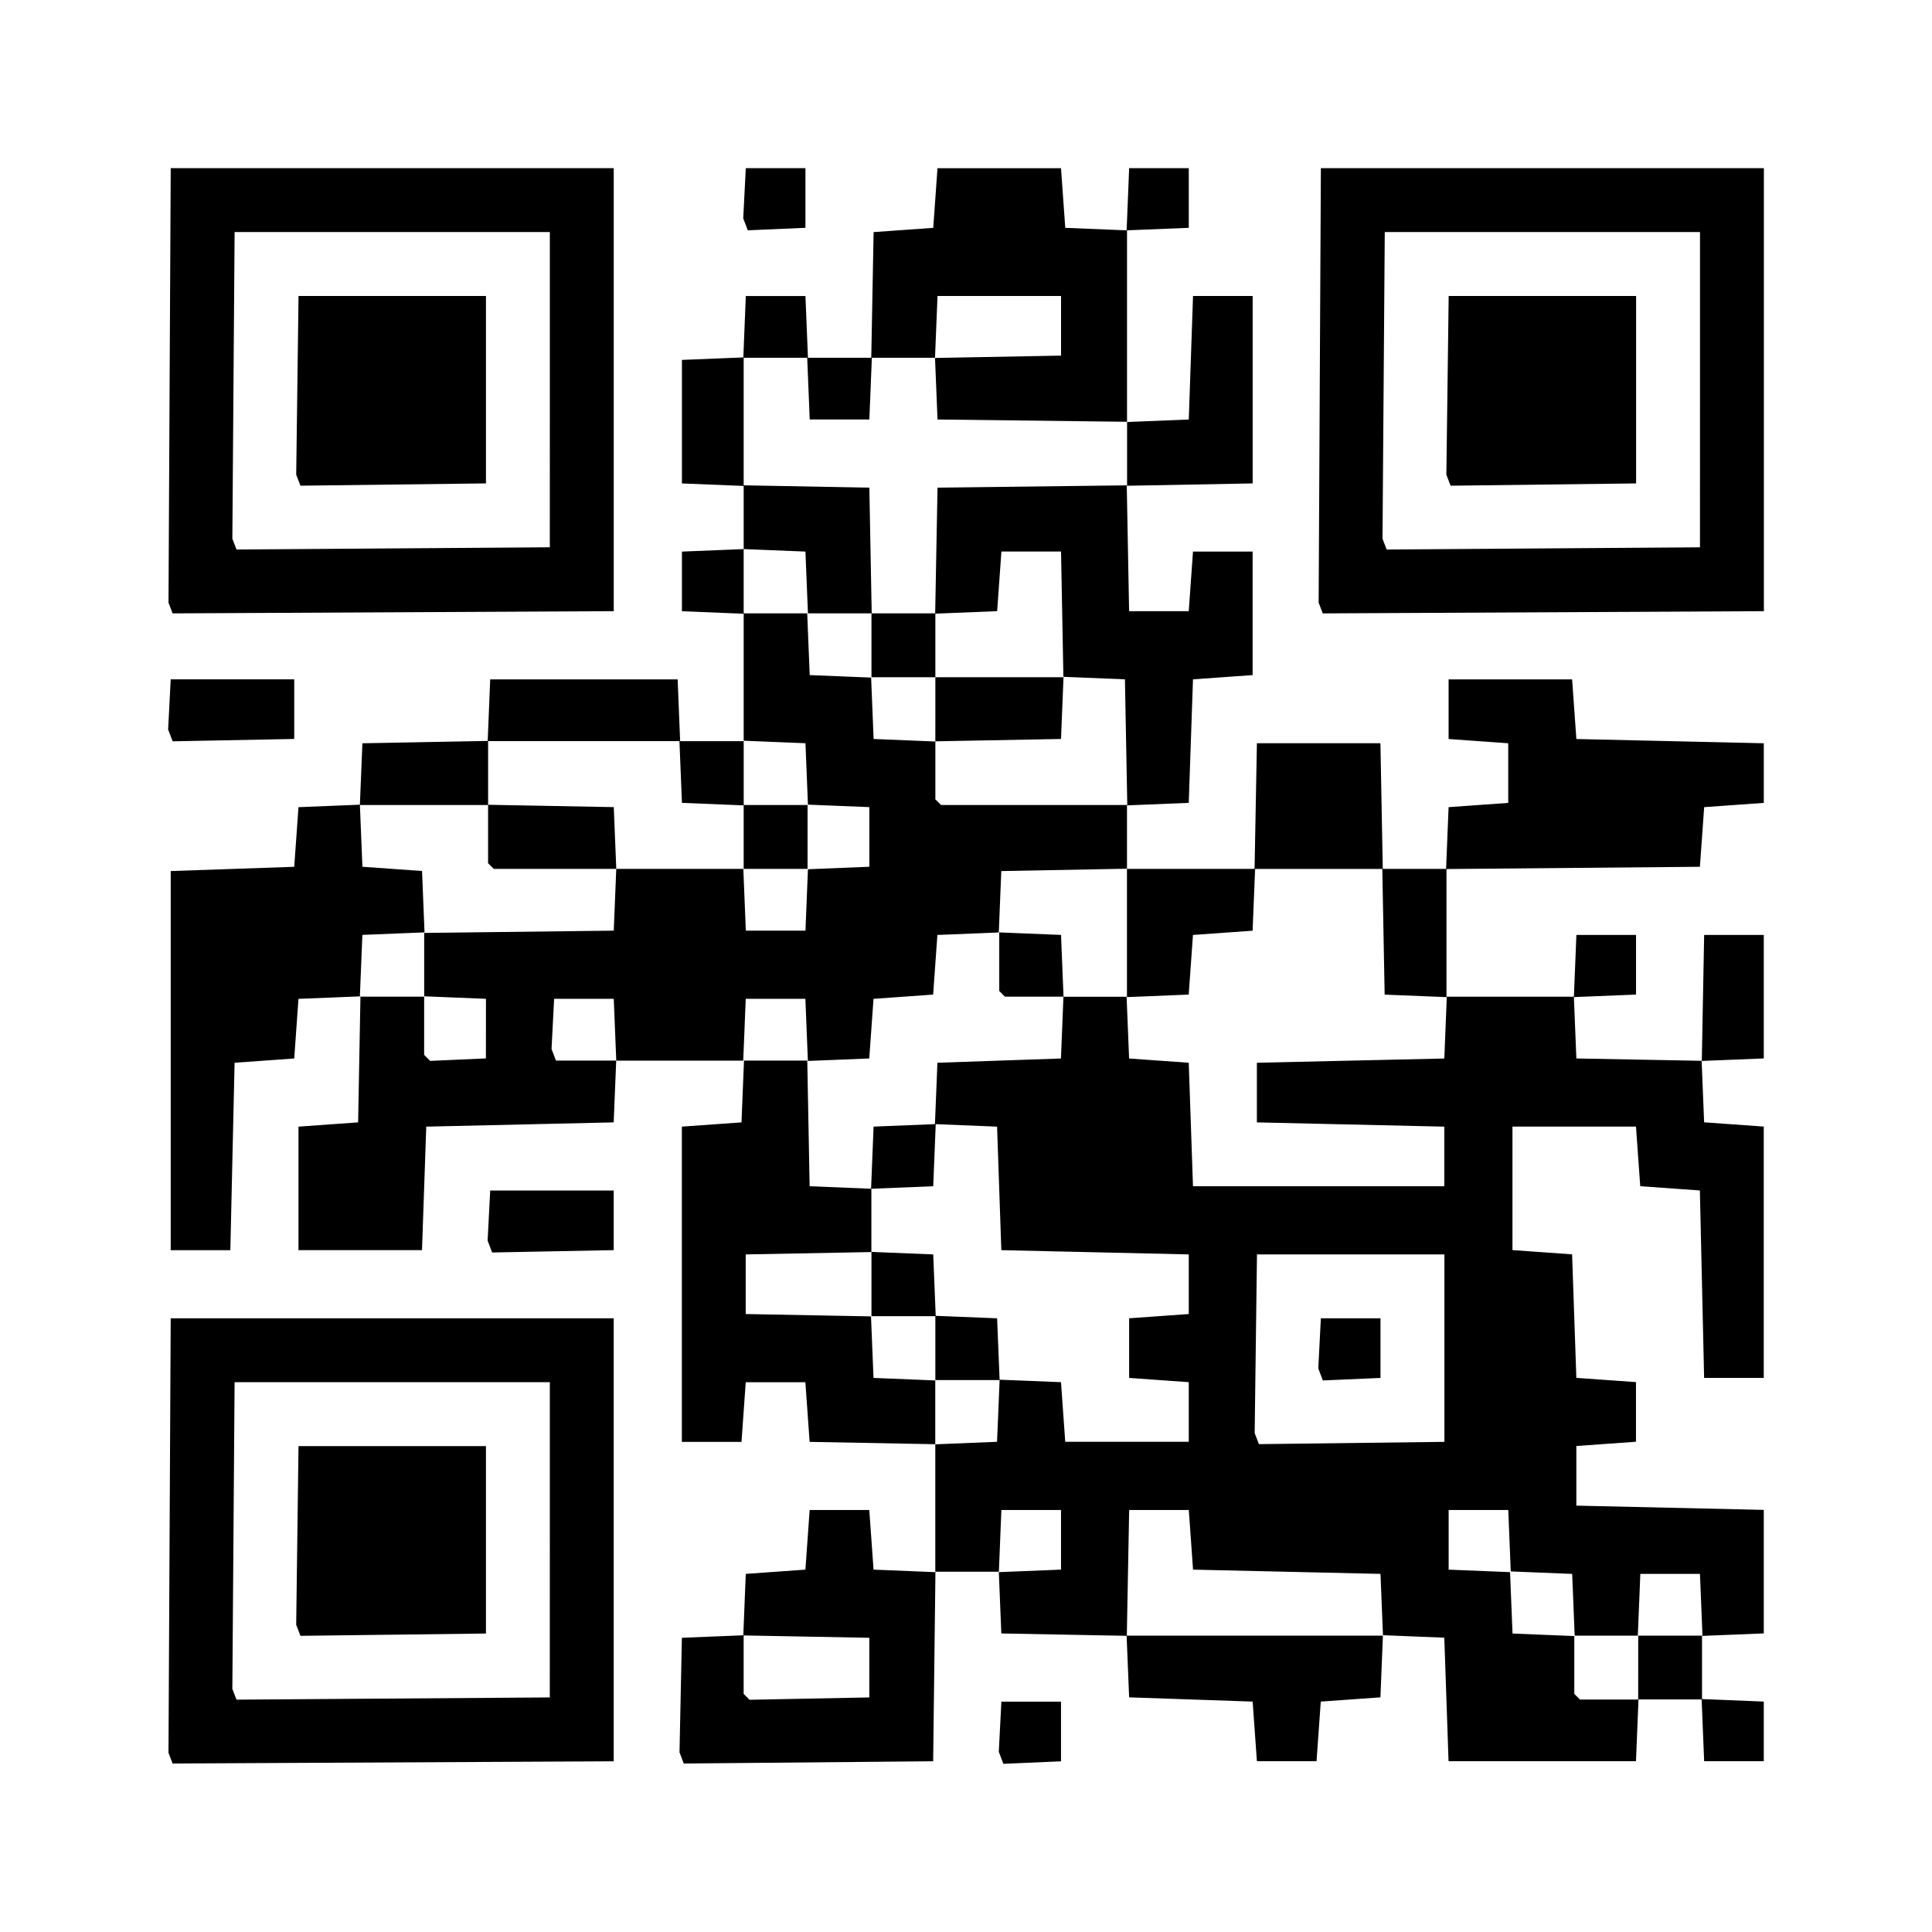
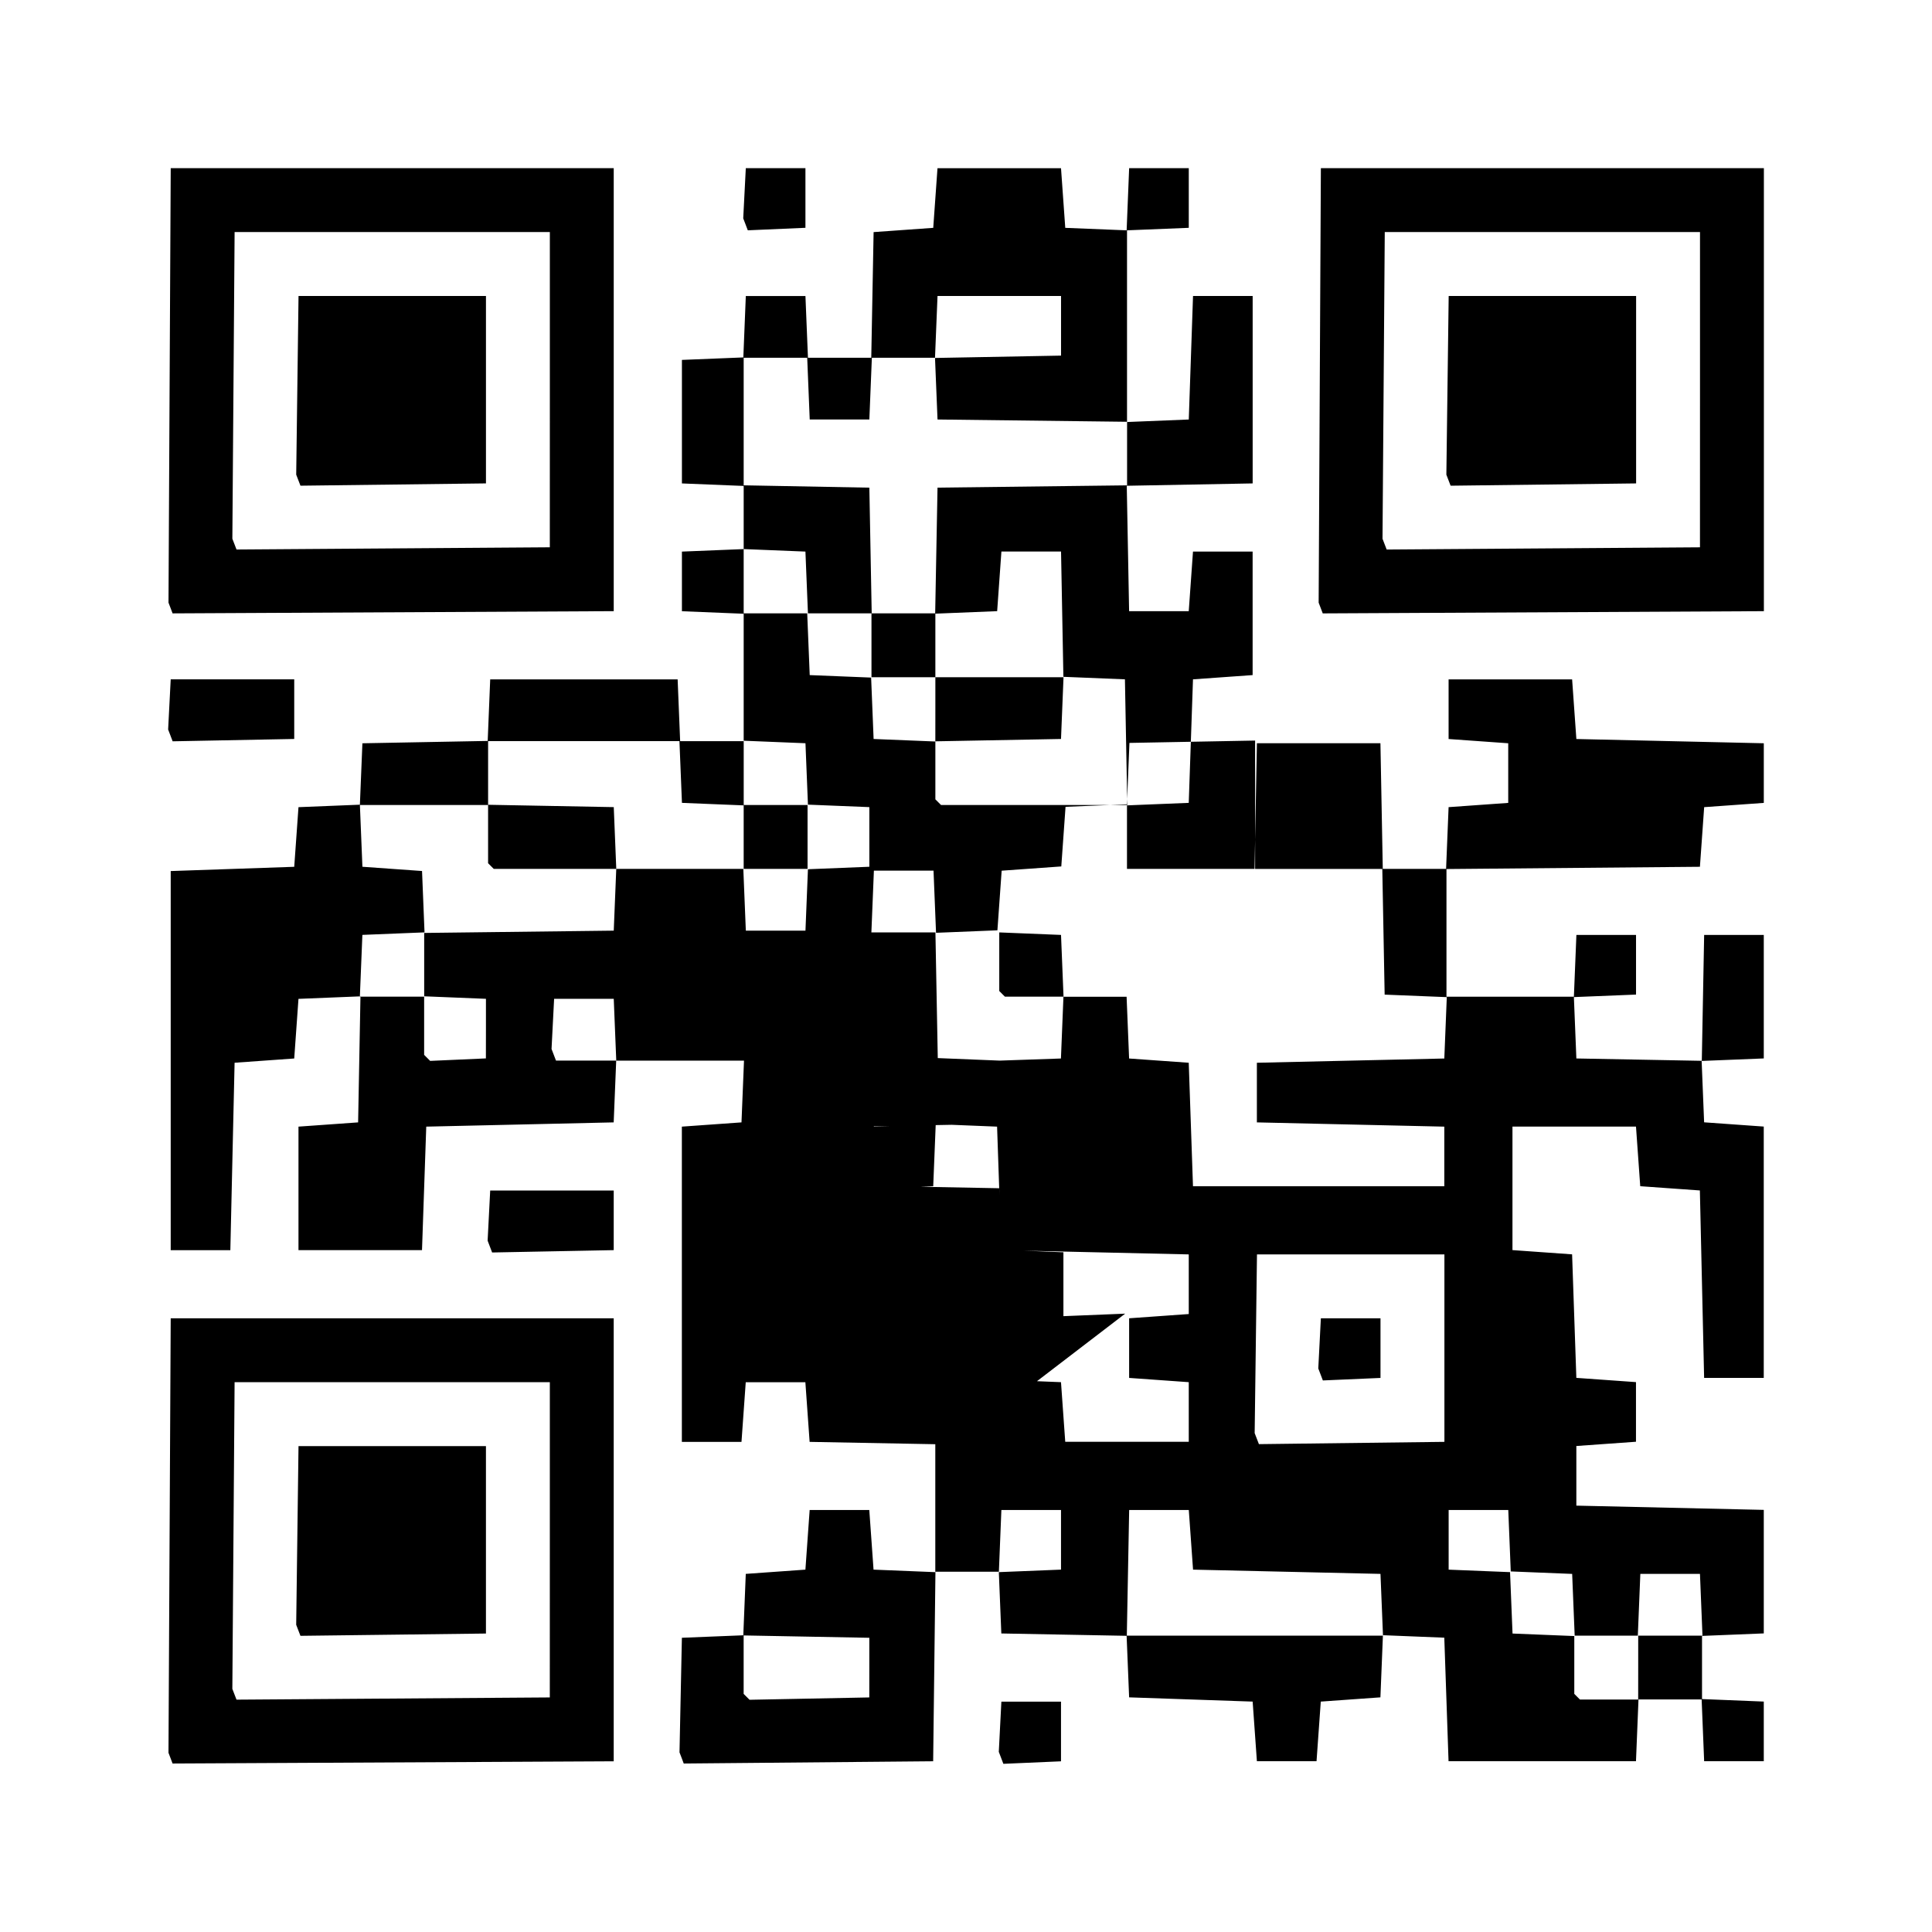
<svg xmlns="http://www.w3.org/2000/svg" xmlns:ns1="http://sodipodi.sourceforge.net/DTD/sodipodi-0.dtd" xmlns:ns2="http://www.inkscape.org/namespaces/inkscape" width="120mm" height="120mm" viewBox="0 0 120 120" version="1.1" id="svg1" xml:space="preserve" ns1:docname="QR_infomail_svg.svg" ns2:version="1.4 (86a8ad7, 2024-10-11)">
  <ns1:namedview id="namedview1" pagecolor="#ffffff" bordercolor="#000000" borderopacity="0.25" ns2:showpageshadow="2" ns2:pageopacity="0.0" ns2:pagecheckerboard="0" ns2:deskcolor="#d1d1d1" ns2:document-units="mm" showgrid="false" ns2:zoom="1" ns2:cx="190" ns2:cy="189.5" ns2:window-width="1920" ns2:window-height="1027" ns2:window-x="-8" ns2:window-y="-8" ns2:window-maximized="1" ns2:current-layer="layer1" />
  <defs id="defs1" />
  <g ns2:label="Layer 1" ns2:groupmode="layer" id="layer1" transform="translate(-54.74,-98.293)">
-     <path style="fill:#000000" d="m 65.333,207.495 -0.128,-0.333 0.069,-13.494 0.069,-13.494 h 13.758 13.758 v 13.758 13.758 l -13.7,0.069 -13.7,0.069 z m 23.558,-13.562 v -9.79 h -9.79 -9.79 l -0.07,9.524 -0.07,9.524 0.129,0.335 0.129,0.335 9.73,-0.069 9.73,-0.069 z m -15.622,5.621 -0.132,-0.343 0.072,-5.549 0.072,-5.549 h 5.821 5.821 v 5.821 5.821 l -5.761,0.071 -5.761,0.071 z m 23.81,7.93 -0.134,-0.348 0.074,-3.559 0.074,-3.559 1.907,-0.077 1.907,-0.077 0.077,-1.907 0.077,-1.907 1.852,-0.132 1.852,-0.132 0.132,-1.852 0.132,-1.852 h 1.852 1.852 l 0.132,1.852 0.132,1.852 1.918,0.078 1.918,0.078 v -3.973 -3.973 l -3.903,-0.073 -3.903,-0.073 -0.132,-1.852 -0.132,-1.852 h -1.852 -1.852 l -0.132,1.852 -0.132,1.852 h -1.852 -1.852 v -9.79 -9.79 l 1.852,-0.132 1.852,-0.132 0.078,-1.918 0.078,-1.918 h -3.969 -3.969 l -0.078,1.918 -0.078,1.918 -5.821,0.132 -5.821,0.132 -0.132,3.836 -0.132,3.836 h -3.836 -3.836 v -3.836 -3.836 l 1.852,-0.132 1.852,-0.132 0.073,-3.914 0.073,-3.914 -1.925,0.078 -1.925,0.078 -0.132,1.852 -0.132,1.852 -1.852,0.132 -1.852,0.132 -0.132,5.821 -0.132,5.821 h -1.852 -1.852 v -11.774 -11.774 l 3.836,-0.132 3.836,-0.132 0.132,-1.852 0.132,-1.852 1.907,-0.077 1.907,-0.077 0.078,-1.907 0.078,-1.907 3.891,-0.073 3.891,-0.073 0.078,-1.911 0.078,-1.911 h 5.821 5.821 l 0.078,1.918 0.078,1.918 h 1.973 1.973 v -3.957 -3.957 l -1.918,-0.078 -1.918,-0.078 v -1.852 -1.852 l 1.918,-0.078 1.918,-0.078 v -1.961 -1.961 l -1.918,-0.078 -1.918,-0.078 v -3.836 -3.836 l 1.907,-0.077 1.907,-0.077 0.077,-1.907 0.077,-1.907 h 1.852 1.852 l 0.078,1.918 0.078,1.918 h 1.966 1.966 l 0.073,-3.903 0.073,-3.903 1.852,-0.132 1.852,-0.132 0.132,-1.852 0.132,-1.852 h 3.836 3.836 l 0.132,1.852 0.132,1.852 1.906,0.077 1.906,0.077 0.078,-1.93 0.078,-1.93 h 1.852 1.852 v 1.852 1.852 l -1.918,0.078 -1.918,0.078 v 5.953 5.953 l 1.918,-0.078 1.918,-0.078 0.132,-3.836 0.132,-3.836 h 1.852 1.852 v 5.821 5.821 l -3.91,0.073 -3.91,0.073 0.073,3.895 0.073,3.896 h 1.852 1.852 l 0.132,-1.852 0.132,-1.852 h 1.852 1.852 v 3.836 3.836 l -1.852,0.132 -1.852,0.132 -0.132,3.836 -0.132,3.836 -1.918,0.078 -1.918,0.078 v 1.973 1.973 h 3.962 3.962 l 0.073,-3.903 0.073,-3.903 h 3.836 3.836 l 0.073,3.903 0.073,3.903 h 1.966 1.966 l 0.078,-1.918 0.078,-1.918 1.852,-0.132 1.852,-0.132 v -1.852 -1.852 l -1.852,-0.132 -1.852,-0.132 v -1.852 -1.852 h 3.836 3.836 l 0.132,1.852 0.132,1.852 5.821,0.132 5.821,0.132 v 1.852 1.852 l -1.852,0.132 -1.852,0.132 -0.132,1.852 -0.132,1.852 -7.871,0.07 -7.871,0.07 v 3.965 3.965 h 3.957 3.957 l 0.078,-1.918 0.078,-1.918 h 1.852 1.852 v 1.852 1.852 l -1.93,0.078 -1.93,0.078 0.077,1.906 0.077,1.906 3.896,0.073 3.895,0.073 0.073,-3.91 0.073,-3.91 h 1.852 1.852 v 3.836 3.836 l -1.93,0.078 -1.93,0.078 0.077,1.906 0.077,1.906 1.852,0.132 1.852,0.132 v 7.805 7.805 h -1.852 -1.852 l -0.132,-5.821 -0.132,-5.821 -1.852,-0.132 -1.852,-0.132 -0.132,-1.852 -0.132,-1.852 h -3.836 -3.836 v 3.836 3.836 l 1.852,0.132 1.852,0.132 0.132,3.836 0.132,3.836 1.852,0.132 1.852,0.132 v 1.852 1.852 l -1.852,0.132 -1.852,0.132 v 1.852 1.852 l 5.821,0.132 5.821,0.132 v 3.836 3.836 l -1.918,0.078 -1.918,0.078 v 1.961 1.961 l 1.918,0.078 1.918,0.078 v 1.852 1.852 h -1.852 -1.852 l -0.078,-1.918 -0.078,-1.918 h -1.961 -1.961 l -0.078,1.918 -0.078,1.918 h -5.821 -5.821 l -0.132,-3.836 -0.132,-3.836 -1.906,-0.077 -1.906,-0.077 -0.078,1.93 -0.078,1.93 -1.852,0.132 -1.852,0.132 -0.132,1.852 -0.132,1.852 h -1.852 -1.852 l -0.132,-1.852 -0.132,-1.852 -3.836,-0.132 -3.836,-0.132 -0.078,-1.911 -0.078,-1.911 -3.891,-0.073 -3.891,-0.073 -0.078,-1.918 -0.078,-1.918 h -1.968 -1.968 l -0.071,5.887 -0.071,5.887 -7.746,0.07 -7.746,0.07 z m 11.656,-5.613 v -1.852 l -3.903,-0.073 -3.903,-0.073 v 1.815 1.815 l 0.183,0.183 0.183,0.183 3.719,-0.073 3.719,-0.073 z m 47.757,0 v -1.984 h 1.996 1.996 l -0.078,-1.918 -0.078,-1.918 h -1.852 -1.852 l -0.078,1.918 -0.078,1.918 h -1.961 -1.961 l -0.078,-1.918 -0.078,-1.918 -1.907,-0.077 -1.907,-0.077 -0.077,-1.907 -0.077,-1.907 h -1.852 -1.852 v 1.852 1.852 l 1.907,0.077 1.907,0.077 0.077,1.907 0.077,1.907 1.918,0.078 1.918,0.078 v 1.796 1.796 l 0.176,0.176 0.176,0.176 h 1.808 1.808 z m -15.93,-3.903 -0.078,-1.918 -5.821,-0.132 -5.821,-0.132 -0.132,-1.852 -0.132,-1.852 h -1.852 -1.852 l -0.073,3.903 -0.073,3.903 h 7.956 7.956 z m -19.921,-4.035 v -1.852 h -1.852 -1.852 l -0.078,1.93 -0.078,1.93 1.93,-0.078 1.93,-0.078 z m -3.891,-8.015 0.078,-1.93 1.906,0.077 1.906,0.077 0.132,1.852 0.132,1.852 h 3.836 3.836 v -1.852 -1.852 l -1.852,-0.132 -1.852,-0.132 v -1.852 -1.852 l 1.852,-0.132 1.852,-0.132 v -1.852 -1.852 l -5.821,-0.132 -5.821,-0.132 -0.132,-3.836 -0.132,-3.836 -1.93,-0.078 -1.93,-0.078 0.077,-1.906 0.077,-1.906 3.836,-0.132 3.836,-0.132 0.078,-1.918 0.078,-1.918 h 1.961 1.961 l 0.078,1.918 0.078,1.918 1.852,0.132 1.852,0.132 0.132,3.836 0.132,3.836 h 7.805 7.805 v -1.852 -1.852 l -5.821,-0.132 -5.821,-0.132 v -1.852 -1.852 l 5.821,-0.132 5.821,-0.132 0.077,-1.906 0.077,-1.906 -1.93,-0.078 -1.93,-0.078 -0.073,-3.903 -0.073,-3.903 h -3.95 -3.95 l -0.078,1.918 -0.078,1.918 -1.852,0.132 -1.852,0.132 -0.132,1.852 -0.132,1.852 -1.918,0.078 -1.918,0.078 v -3.987 -3.987 l -3.903,0.073 -3.903,0.073 -0.077,1.907 -0.077,1.907 -1.907,0.077 -1.907,0.077 -0.132,1.852 -0.132,1.852 -1.852,0.132 -1.852,0.132 -0.132,1.852 -0.132,1.852 -1.906,0.077 -1.906,0.077 -0.078,-1.93 -0.078,-1.93 h -1.852 -1.852 l -0.078,1.918 -0.078,1.918 h 1.989 1.989 l 0.073,3.903 0.073,3.903 1.918,0.078 1.918,0.078 v 1.966 1.966 l -3.903,0.073 -3.903,0.073 v 1.852 1.852 l 3.891,0.073 3.891,0.073 0.078,1.911 0.078,1.911 1.918,0.078 1.918,0.078 v 1.984 1.984 l 1.918,-0.078 1.918,-0.078 z m -3.914,-3.891 v -1.984 h -1.984 -1.984 v -1.996 -1.996 l 1.918,0.078 1.918,0.078 0.077,1.907 0.077,1.907 1.907,0.077 1.907,0.077 0.078,1.918 0.078,1.918 h -1.996 -1.996 z m -3.914,-11.828 0.078,-1.93 1.93,-0.078 1.93,-0.078 -0.078,1.93 -0.078,1.93 -1.93,0.078 -1.93,0.078 z m 8.06,-10.176 -0.176,-0.176 v -1.82 -1.82 l 1.918,0.078 1.918,0.078 0.078,1.918 0.078,1.918 h -1.82 -1.82 z m 27.473,22.005 v -5.821 h -5.821 -5.821 l -0.072,5.549 -0.072,5.549 0.132,0.343 0.132,0.343 5.761,-0.071 5.761,-0.071 z m -7.691,1.636 -0.143,-0.373 0.08,-1.558 0.08,-1.558 h 1.852 1.852 v 1.852 1.852 l -1.79,0.078 -1.79,0.078 z M 84.923,162.183 v -1.852 l -1.918,-0.078 -1.918,-0.078 v -1.968 -1.968 l 5.887,-0.071 5.887,-0.071 0.078,-1.918 0.078,-1.918 h 3.946 3.946 l 0.078,1.918 0.078,1.918 h 1.852 1.852 l 0.077,-1.907 0.077,-1.907 1.907,-0.077 1.907,-0.077 v -1.852 -1.852 l -1.907,-0.077 -1.907,-0.077 -0.077,-1.907 -0.077,-1.907 -1.918,-0.078 -1.918,-0.078 v 2.008 2.008 l -1.918,-0.078 -1.918,-0.078 -0.078,-1.918 -0.078,-1.918 h -5.942 -5.942 v 1.984 1.984 H 81.075 77.094 l 0.078,1.918 0.078,1.918 1.852,0.132 1.852,0.132 0.077,1.906 0.077,1.906 -1.93,0.078 -1.93,0.078 -0.078,1.918 -0.078,1.918 h 1.996 1.996 v 1.808 1.808 l 0.187,0.187 0.187,0.187 1.731,-0.077 1.731,-0.077 z m 0.309,-10.098 -0.176,-0.176 v -1.815 -1.815 l 3.903,0.073 3.903,0.073 0.078,1.918 0.078,1.918 H 89.212 85.408 Z m 15.699,-1.808 v -1.984 h 1.984 1.984 v 1.984 1.984 h -1.984 -1.984 z m -7.992,11.972 -0.078,-1.918 h -1.852 -1.852 l -0.08,1.558 -0.08,1.558 0.138,0.36 0.138,0.36 h 1.872 1.872 z m 31.745,-17.859 -0.073,-3.903 -1.911,-0.078 -1.911,-0.078 -0.073,-3.891 -0.073,-3.891 h -1.852 -1.852 l -0.132,1.852 -0.132,1.852 -1.925,0.078 -1.925,0.078 0.073,-3.914 0.073,-3.914 5.887,-0.071 5.887,-0.071 v -1.974 -1.974 l -5.887,-0.071 -5.887,-0.071 -0.078,-1.911 -0.078,-1.911 3.914,-0.073 3.914,-0.073 v -1.852 -1.852 h -3.836 -3.836 l -0.078,1.918 -0.078,1.918 h -1.961 -1.961 l -0.078,1.918 -0.078,1.918 h -1.852 -1.852 l -0.078,-1.918 -0.078,-1.918 h -1.973 -1.973 v 3.962 3.962 l 3.903,0.073 3.903,0.073 0.073,3.903 0.073,3.903 h -1.98 -1.98 l -0.078,-1.918 -0.078,-1.918 -1.918,-0.078 -1.918,-0.078 v 1.996 1.996 h 1.973 1.973 l 0.078,1.918 0.078,1.918 1.907,0.077 1.907,0.077 0.077,1.907 0.077,1.907 1.918,0.078 1.918,0.078 v 1.796 1.796 l 0.176,0.176 0.176,0.176 h 5.784 5.784 z m -11.847,-2.043 v -1.991 h -1.984 -1.984 v -1.984 -1.984 h 1.984 1.984 v 1.984 1.984 h 3.98 3.98 l -0.078,1.918 -0.078,1.918 -3.903,0.073 -3.903,0.073 z m 4.083,65.129 -0.143,-0.373 0.08,-1.558 0.08,-1.558 h 1.852 1.852 v 1.852 1.852 l -1.79,0.078 -1.79,0.078 z m -31.752,-31.755 -0.141,-0.368 0.08,-1.558 0.08,-1.558 h 3.836 3.836 v 1.852 1.852 l -3.776,0.073 -3.776,0.073 z m -19.844,-31.75 -0.141,-0.368 0.08,-1.558 0.08,-1.558 h 3.836 3.836 v 1.852 1.852 l -3.776,0.073 -3.776,0.073 z m 0.01,-7.913 -0.128,-0.333 0.069,-13.494 0.069,-13.494 h 13.758 13.758 v 13.758 13.758 l -13.7,0.069 -13.7,0.069 z m 23.558,-13.562 v -9.79 H 79.102 69.312 l -0.07,9.524 -0.07,9.524 0.129,0.335 0.129,0.335 9.73,-0.069 9.73,-0.069 z m -15.622,5.621 -0.132,-0.343 0.072,-5.549 0.072,-5.549 h 5.821 5.821 v 5.821 5.821 l -5.761,0.071 -5.761,0.071 z m 63.502,7.942 -0.128,-0.333 0.069,-13.494 0.069,-13.494 h 13.758 13.758 v 13.758 13.758 l -13.7,0.069 -13.7,0.069 z m 23.558,-13.562 v -9.79 h -9.79 -9.79 l -0.07,9.524 -0.07,9.524 0.129,0.335 0.129,0.335 9.73,-0.069 9.73,-0.069 z m -15.622,5.621 -0.132,-0.343 0.072,-5.549 0.072,-5.549 h 5.821 5.821 v 5.821 5.821 l -5.761,0.071 -5.761,0.071 z m -43.662,-15.891 -0.143,-0.373 0.08,-1.558 0.08,-1.558 h 1.852 1.852 v 1.852 1.852 l -1.79,0.078 -1.79,0.078 z" id="path1" />
+     <path style="fill:#000000" d="m 65.333,207.495 -0.128,-0.333 0.069,-13.494 0.069,-13.494 h 13.758 13.758 v 13.758 13.758 l -13.7,0.069 -13.7,0.069 z m 23.558,-13.562 v -9.79 h -9.79 -9.79 l -0.07,9.524 -0.07,9.524 0.129,0.335 0.129,0.335 9.73,-0.069 9.73,-0.069 z m -15.622,5.621 -0.132,-0.343 0.072,-5.549 0.072,-5.549 h 5.821 5.821 v 5.821 5.821 l -5.761,0.071 -5.761,0.071 z m 23.81,7.93 -0.134,-0.348 0.074,-3.559 0.074,-3.559 1.907,-0.077 1.907,-0.077 0.077,-1.907 0.077,-1.907 1.852,-0.132 1.852,-0.132 0.132,-1.852 0.132,-1.852 h 1.852 1.852 l 0.132,1.852 0.132,1.852 1.918,0.078 1.918,0.078 v -3.973 -3.973 l -3.903,-0.073 -3.903,-0.073 -0.132,-1.852 -0.132,-1.852 h -1.852 -1.852 l -0.132,1.852 -0.132,1.852 h -1.852 -1.852 v -9.79 -9.79 l 1.852,-0.132 1.852,-0.132 0.078,-1.918 0.078,-1.918 h -3.969 -3.969 l -0.078,1.918 -0.078,1.918 -5.821,0.132 -5.821,0.132 -0.132,3.836 -0.132,3.836 h -3.836 -3.836 v -3.836 -3.836 l 1.852,-0.132 1.852,-0.132 0.073,-3.914 0.073,-3.914 -1.925,0.078 -1.925,0.078 -0.132,1.852 -0.132,1.852 -1.852,0.132 -1.852,0.132 -0.132,5.821 -0.132,5.821 h -1.852 -1.852 v -11.774 -11.774 l 3.836,-0.132 3.836,-0.132 0.132,-1.852 0.132,-1.852 1.907,-0.077 1.907,-0.077 0.078,-1.907 0.078,-1.907 3.891,-0.073 3.891,-0.073 0.078,-1.911 0.078,-1.911 h 5.821 5.821 l 0.078,1.918 0.078,1.918 h 1.973 1.973 v -3.957 -3.957 l -1.918,-0.078 -1.918,-0.078 v -1.852 -1.852 l 1.918,-0.078 1.918,-0.078 v -1.961 -1.961 l -1.918,-0.078 -1.918,-0.078 v -3.836 -3.836 l 1.907,-0.077 1.907,-0.077 0.077,-1.907 0.077,-1.907 h 1.852 1.852 l 0.078,1.918 0.078,1.918 h 1.966 1.966 l 0.073,-3.903 0.073,-3.903 1.852,-0.132 1.852,-0.132 0.132,-1.852 0.132,-1.852 h 3.836 3.836 l 0.132,1.852 0.132,1.852 1.906,0.077 1.906,0.077 0.078,-1.93 0.078,-1.93 h 1.852 1.852 v 1.852 1.852 l -1.918,0.078 -1.918,0.078 v 5.953 5.953 l 1.918,-0.078 1.918,-0.078 0.132,-3.836 0.132,-3.836 h 1.852 1.852 v 5.821 5.821 l -3.91,0.073 -3.91,0.073 0.073,3.895 0.073,3.896 h 1.852 1.852 l 0.132,-1.852 0.132,-1.852 h 1.852 1.852 v 3.836 3.836 l -1.852,0.132 -1.852,0.132 -0.132,3.836 -0.132,3.836 -1.918,0.078 -1.918,0.078 v 1.973 1.973 h 3.962 3.962 l 0.073,-3.903 0.073,-3.903 h 3.836 3.836 l 0.073,3.903 0.073,3.903 h 1.966 1.966 l 0.078,-1.918 0.078,-1.918 1.852,-0.132 1.852,-0.132 v -1.852 -1.852 l -1.852,-0.132 -1.852,-0.132 v -1.852 -1.852 h 3.836 3.836 l 0.132,1.852 0.132,1.852 5.821,0.132 5.821,0.132 v 1.852 1.852 l -1.852,0.132 -1.852,0.132 -0.132,1.852 -0.132,1.852 -7.871,0.07 -7.871,0.07 v 3.965 3.965 h 3.957 3.957 l 0.078,-1.918 0.078,-1.918 h 1.852 1.852 v 1.852 1.852 l -1.93,0.078 -1.93,0.078 0.077,1.906 0.077,1.906 3.896,0.073 3.895,0.073 0.073,-3.91 0.073,-3.91 h 1.852 1.852 v 3.836 3.836 l -1.93,0.078 -1.93,0.078 0.077,1.906 0.077,1.906 1.852,0.132 1.852,0.132 v 7.805 7.805 h -1.852 -1.852 l -0.132,-5.821 -0.132,-5.821 -1.852,-0.132 -1.852,-0.132 -0.132,-1.852 -0.132,-1.852 h -3.836 -3.836 v 3.836 3.836 l 1.852,0.132 1.852,0.132 0.132,3.836 0.132,3.836 1.852,0.132 1.852,0.132 v 1.852 1.852 l -1.852,0.132 -1.852,0.132 v 1.852 1.852 l 5.821,0.132 5.821,0.132 v 3.836 3.836 l -1.918,0.078 -1.918,0.078 v 1.961 1.961 l 1.918,0.078 1.918,0.078 v 1.852 1.852 h -1.852 -1.852 l -0.078,-1.918 -0.078,-1.918 h -1.961 -1.961 l -0.078,1.918 -0.078,1.918 h -5.821 -5.821 l -0.132,-3.836 -0.132,-3.836 -1.906,-0.077 -1.906,-0.077 -0.078,1.93 -0.078,1.93 -1.852,0.132 -1.852,0.132 -0.132,1.852 -0.132,1.852 h -1.852 -1.852 l -0.132,-1.852 -0.132,-1.852 -3.836,-0.132 -3.836,-0.132 -0.078,-1.911 -0.078,-1.911 -3.891,-0.073 -3.891,-0.073 -0.078,-1.918 -0.078,-1.918 h -1.968 -1.968 l -0.071,5.887 -0.071,5.887 -7.746,0.07 -7.746,0.07 z m 11.656,-5.613 v -1.852 l -3.903,-0.073 -3.903,-0.073 v 1.815 1.815 l 0.183,0.183 0.183,0.183 3.719,-0.073 3.719,-0.073 z m 47.757,0 v -1.984 h 1.996 1.996 l -0.078,-1.918 -0.078,-1.918 h -1.852 -1.852 l -0.078,1.918 -0.078,1.918 h -1.961 -1.961 l -0.078,-1.918 -0.078,-1.918 -1.907,-0.077 -1.907,-0.077 -0.077,-1.907 -0.077,-1.907 h -1.852 -1.852 v 1.852 1.852 l 1.907,0.077 1.907,0.077 0.077,1.907 0.077,1.907 1.918,0.078 1.918,0.078 v 1.796 1.796 l 0.176,0.176 0.176,0.176 h 1.808 1.808 z m -15.93,-3.903 -0.078,-1.918 -5.821,-0.132 -5.821,-0.132 -0.132,-1.852 -0.132,-1.852 h -1.852 -1.852 l -0.073,3.903 -0.073,3.903 h 7.956 7.956 z m -19.921,-4.035 v -1.852 h -1.852 -1.852 l -0.078,1.93 -0.078,1.93 1.93,-0.078 1.93,-0.078 z m -3.891,-8.015 0.078,-1.93 1.906,0.077 1.906,0.077 0.132,1.852 0.132,1.852 h 3.836 3.836 v -1.852 -1.852 l -1.852,-0.132 -1.852,-0.132 v -1.852 -1.852 l 1.852,-0.132 1.852,-0.132 v -1.852 -1.852 l -5.821,-0.132 -5.821,-0.132 -0.132,-3.836 -0.132,-3.836 -1.93,-0.078 -1.93,-0.078 0.077,-1.906 0.077,-1.906 3.836,-0.132 3.836,-0.132 0.078,-1.918 0.078,-1.918 h 1.961 1.961 l 0.078,1.918 0.078,1.918 1.852,0.132 1.852,0.132 0.132,3.836 0.132,3.836 h 7.805 7.805 v -1.852 -1.852 l -5.821,-0.132 -5.821,-0.132 v -1.852 -1.852 l 5.821,-0.132 5.821,-0.132 0.077,-1.906 0.077,-1.906 -1.93,-0.078 -1.93,-0.078 -0.073,-3.903 -0.073,-3.903 h -3.95 -3.95 v -3.987 -3.987 l -3.903,0.073 -3.903,0.073 -0.077,1.907 -0.077,1.907 -1.907,0.077 -1.907,0.077 -0.132,1.852 -0.132,1.852 -1.852,0.132 -1.852,0.132 -0.132,1.852 -0.132,1.852 -1.906,0.077 -1.906,0.077 -0.078,-1.93 -0.078,-1.93 h -1.852 -1.852 l -0.078,1.918 -0.078,1.918 h 1.989 1.989 l 0.073,3.903 0.073,3.903 1.918,0.078 1.918,0.078 v 1.966 1.966 l -3.903,0.073 -3.903,0.073 v 1.852 1.852 l 3.891,0.073 3.891,0.073 0.078,1.911 0.078,1.911 1.918,0.078 1.918,0.078 v 1.984 1.984 l 1.918,-0.078 1.918,-0.078 z m -3.914,-3.891 v -1.984 h -1.984 -1.984 v -1.996 -1.996 l 1.918,0.078 1.918,0.078 0.077,1.907 0.077,1.907 1.907,0.077 1.907,0.077 0.078,1.918 0.078,1.918 h -1.996 -1.996 z m -3.914,-11.828 0.078,-1.93 1.93,-0.078 1.93,-0.078 -0.078,1.93 -0.078,1.93 -1.93,0.078 -1.93,0.078 z m 8.06,-10.176 -0.176,-0.176 v -1.82 -1.82 l 1.918,0.078 1.918,0.078 0.078,1.918 0.078,1.918 h -1.82 -1.82 z m 27.473,22.005 v -5.821 h -5.821 -5.821 l -0.072,5.549 -0.072,5.549 0.132,0.343 0.132,0.343 5.761,-0.071 5.761,-0.071 z m -7.691,1.636 -0.143,-0.373 0.08,-1.558 0.08,-1.558 h 1.852 1.852 v 1.852 1.852 l -1.79,0.078 -1.79,0.078 z M 84.923,162.183 v -1.852 l -1.918,-0.078 -1.918,-0.078 v -1.968 -1.968 l 5.887,-0.071 5.887,-0.071 0.078,-1.918 0.078,-1.918 h 3.946 3.946 l 0.078,1.918 0.078,1.918 h 1.852 1.852 l 0.077,-1.907 0.077,-1.907 1.907,-0.077 1.907,-0.077 v -1.852 -1.852 l -1.907,-0.077 -1.907,-0.077 -0.077,-1.907 -0.077,-1.907 -1.918,-0.078 -1.918,-0.078 v 2.008 2.008 l -1.918,-0.078 -1.918,-0.078 -0.078,-1.918 -0.078,-1.918 h -5.942 -5.942 v 1.984 1.984 H 81.075 77.094 l 0.078,1.918 0.078,1.918 1.852,0.132 1.852,0.132 0.077,1.906 0.077,1.906 -1.93,0.078 -1.93,0.078 -0.078,1.918 -0.078,1.918 h 1.996 1.996 v 1.808 1.808 l 0.187,0.187 0.187,0.187 1.731,-0.077 1.731,-0.077 z m 0.309,-10.098 -0.176,-0.176 v -1.815 -1.815 l 3.903,0.073 3.903,0.073 0.078,1.918 0.078,1.918 H 89.212 85.408 Z m 15.699,-1.808 v -1.984 h 1.984 1.984 v 1.984 1.984 h -1.984 -1.984 z m -7.992,11.972 -0.078,-1.918 h -1.852 -1.852 l -0.08,1.558 -0.08,1.558 0.138,0.36 0.138,0.36 h 1.872 1.872 z m 31.745,-17.859 -0.073,-3.903 -1.911,-0.078 -1.911,-0.078 -0.073,-3.891 -0.073,-3.891 h -1.852 -1.852 l -0.132,1.852 -0.132,1.852 -1.925,0.078 -1.925,0.078 0.073,-3.914 0.073,-3.914 5.887,-0.071 5.887,-0.071 v -1.974 -1.974 l -5.887,-0.071 -5.887,-0.071 -0.078,-1.911 -0.078,-1.911 3.914,-0.073 3.914,-0.073 v -1.852 -1.852 h -3.836 -3.836 l -0.078,1.918 -0.078,1.918 h -1.961 -1.961 l -0.078,1.918 -0.078,1.918 h -1.852 -1.852 l -0.078,-1.918 -0.078,-1.918 h -1.973 -1.973 v 3.962 3.962 l 3.903,0.073 3.903,0.073 0.073,3.903 0.073,3.903 h -1.98 -1.98 l -0.078,-1.918 -0.078,-1.918 -1.918,-0.078 -1.918,-0.078 v 1.996 1.996 h 1.973 1.973 l 0.078,1.918 0.078,1.918 1.907,0.077 1.907,0.077 0.077,1.907 0.077,1.907 1.918,0.078 1.918,0.078 v 1.796 1.796 l 0.176,0.176 0.176,0.176 h 5.784 5.784 z m -11.847,-2.043 v -1.991 h -1.984 -1.984 v -1.984 -1.984 h 1.984 1.984 v 1.984 1.984 h 3.98 3.98 l -0.078,1.918 -0.078,1.918 -3.903,0.073 -3.903,0.073 z m 4.083,65.129 -0.143,-0.373 0.08,-1.558 0.08,-1.558 h 1.852 1.852 v 1.852 1.852 l -1.79,0.078 -1.79,0.078 z m -31.752,-31.755 -0.141,-0.368 0.08,-1.558 0.08,-1.558 h 3.836 3.836 v 1.852 1.852 l -3.776,0.073 -3.776,0.073 z m -19.844,-31.75 -0.141,-0.368 0.08,-1.558 0.08,-1.558 h 3.836 3.836 v 1.852 1.852 l -3.776,0.073 -3.776,0.073 z m 0.01,-7.913 -0.128,-0.333 0.069,-13.494 0.069,-13.494 h 13.758 13.758 v 13.758 13.758 l -13.7,0.069 -13.7,0.069 z m 23.558,-13.562 v -9.79 H 79.102 69.312 l -0.07,9.524 -0.07,9.524 0.129,0.335 0.129,0.335 9.73,-0.069 9.73,-0.069 z m -15.622,5.621 -0.132,-0.343 0.072,-5.549 0.072,-5.549 h 5.821 5.821 v 5.821 5.821 l -5.761,0.071 -5.761,0.071 z m 63.502,7.942 -0.128,-0.333 0.069,-13.494 0.069,-13.494 h 13.758 13.758 v 13.758 13.758 l -13.7,0.069 -13.7,0.069 z m 23.558,-13.562 v -9.79 h -9.79 -9.79 l -0.07,9.524 -0.07,9.524 0.129,0.335 0.129,0.335 9.73,-0.069 9.73,-0.069 z m -15.622,5.621 -0.132,-0.343 0.072,-5.549 0.072,-5.549 h 5.821 5.821 v 5.821 5.821 l -5.761,0.071 -5.761,0.071 z m -43.662,-15.891 -0.143,-0.373 0.08,-1.558 0.08,-1.558 h 1.852 1.852 v 1.852 1.852 l -1.79,0.078 -1.79,0.078 z" id="path1" />
  </g>
</svg>